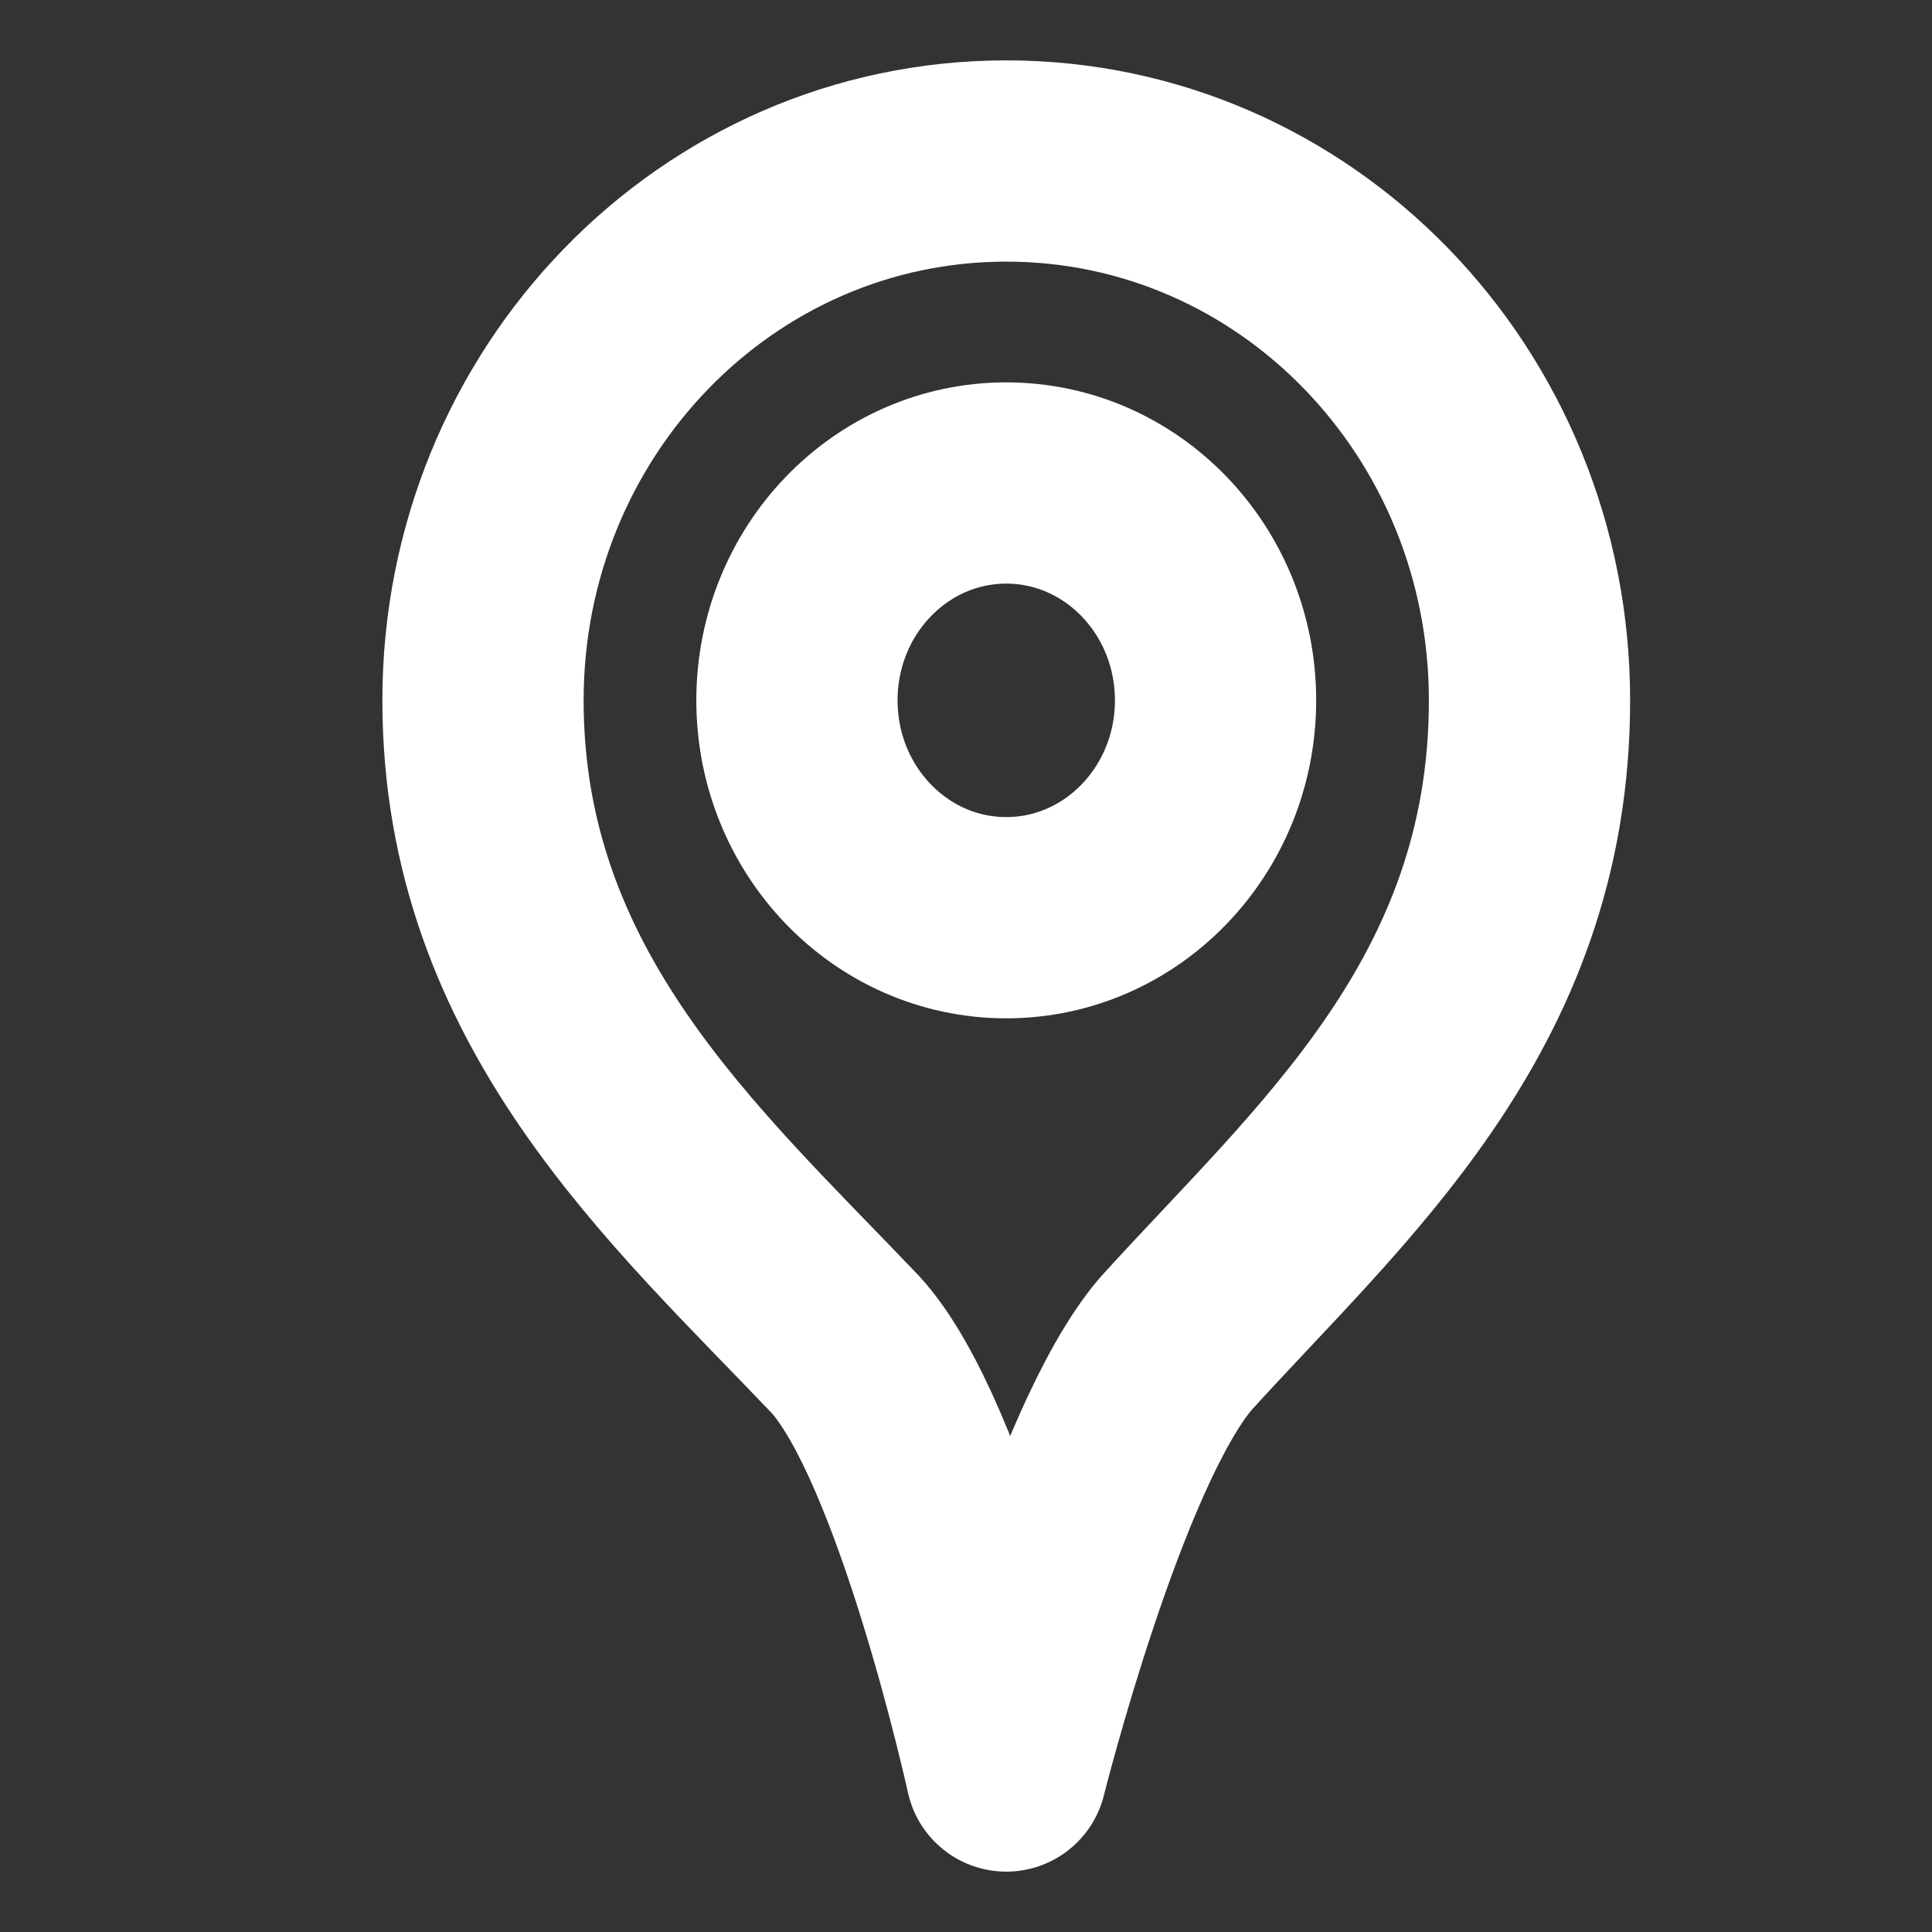
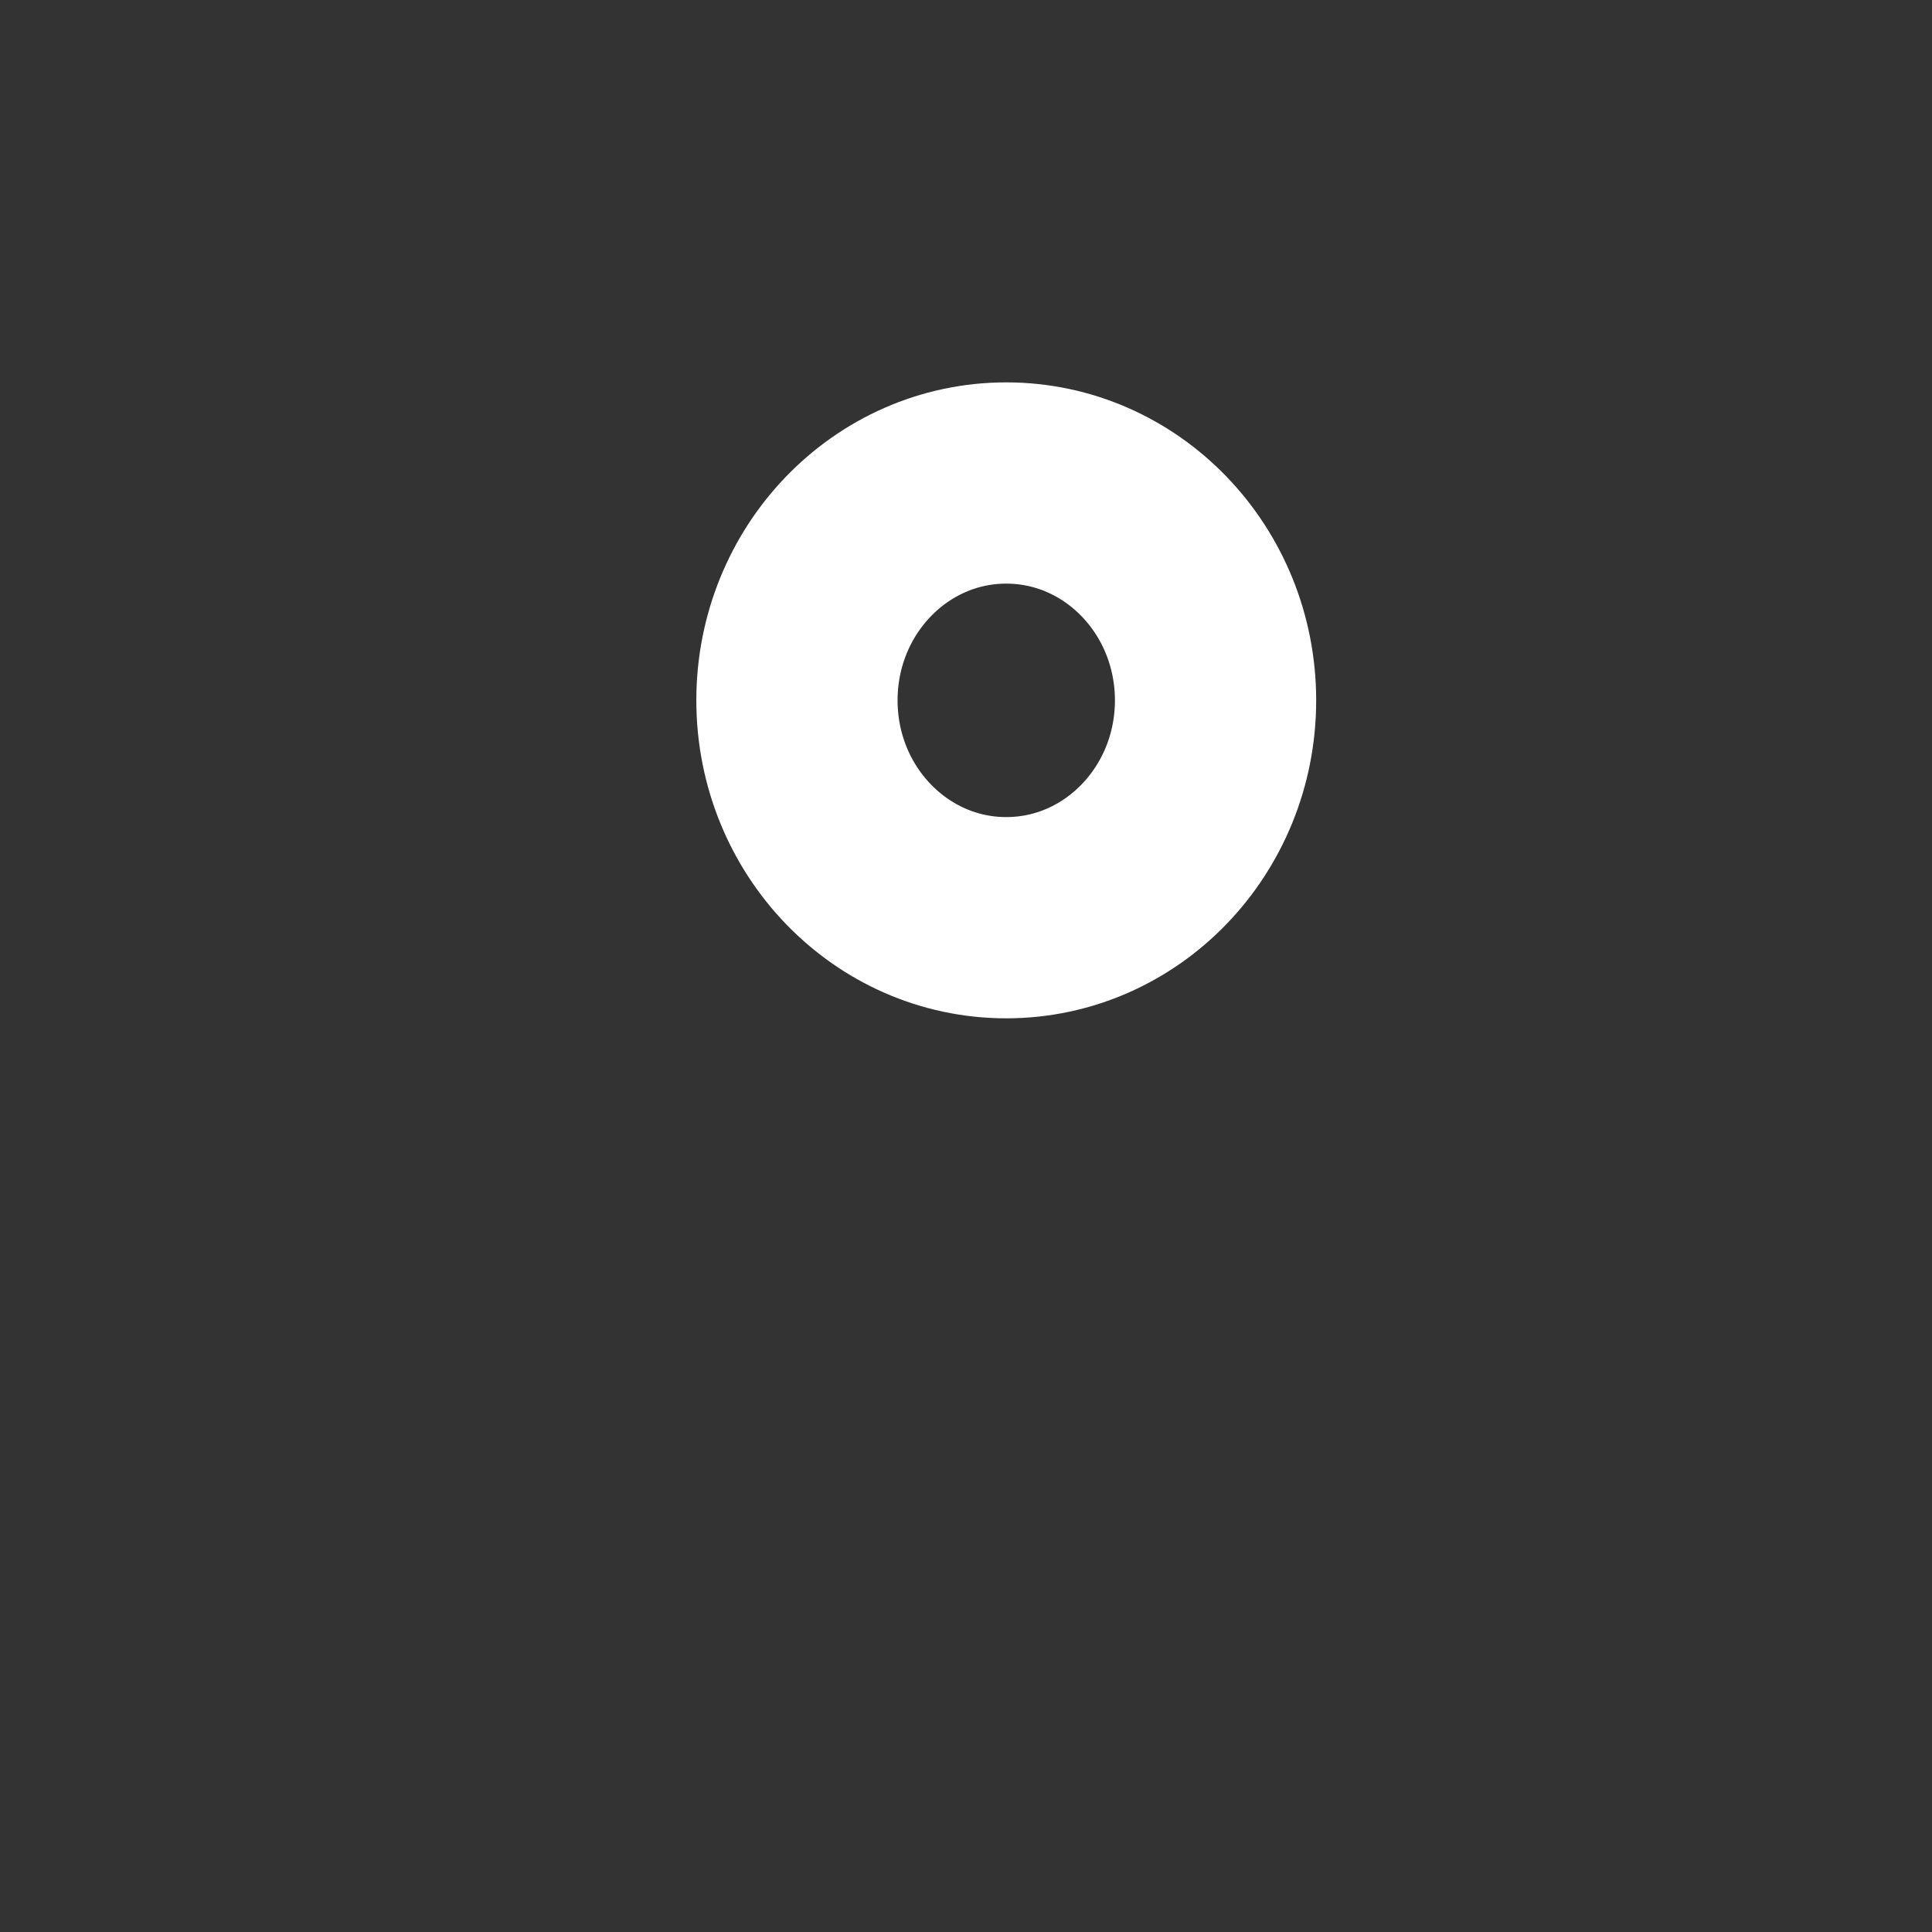
<svg xmlns="http://www.w3.org/2000/svg" version="1.1" id="Ebene_1" x="0px" y="0px" width="24px" height="24px" viewBox="0 0 24 24" style="enable-background:new 0 0 24 24;" xml:space="preserve">
  <rect x="0" y="0" width="24" height="24" fill="#333333" stroke="none" />
  <style type="text/css">
	.st0{fill:none;stroke:#FFFFFF;stroke-width:2.5;stroke-linecap:round;stroke-linejoin:round;}
</style>
  <g>
-     <path id="Path" class="st0" d="M19,8.7c0,3.8-2.5,5.9-4.4,8C13.5,18,12.5,22,12.5,22s-0.9-4.1-2-5.3c-2-2.1-4.5-4.3-4.5-8   S8.9,2,12.5,2S19,5,19,8.7z" />
    <ellipse id="Oval" class="st0" cx="12.5" cy="8.7" rx="2.6" ry="2.7" />
  </g>
</svg>